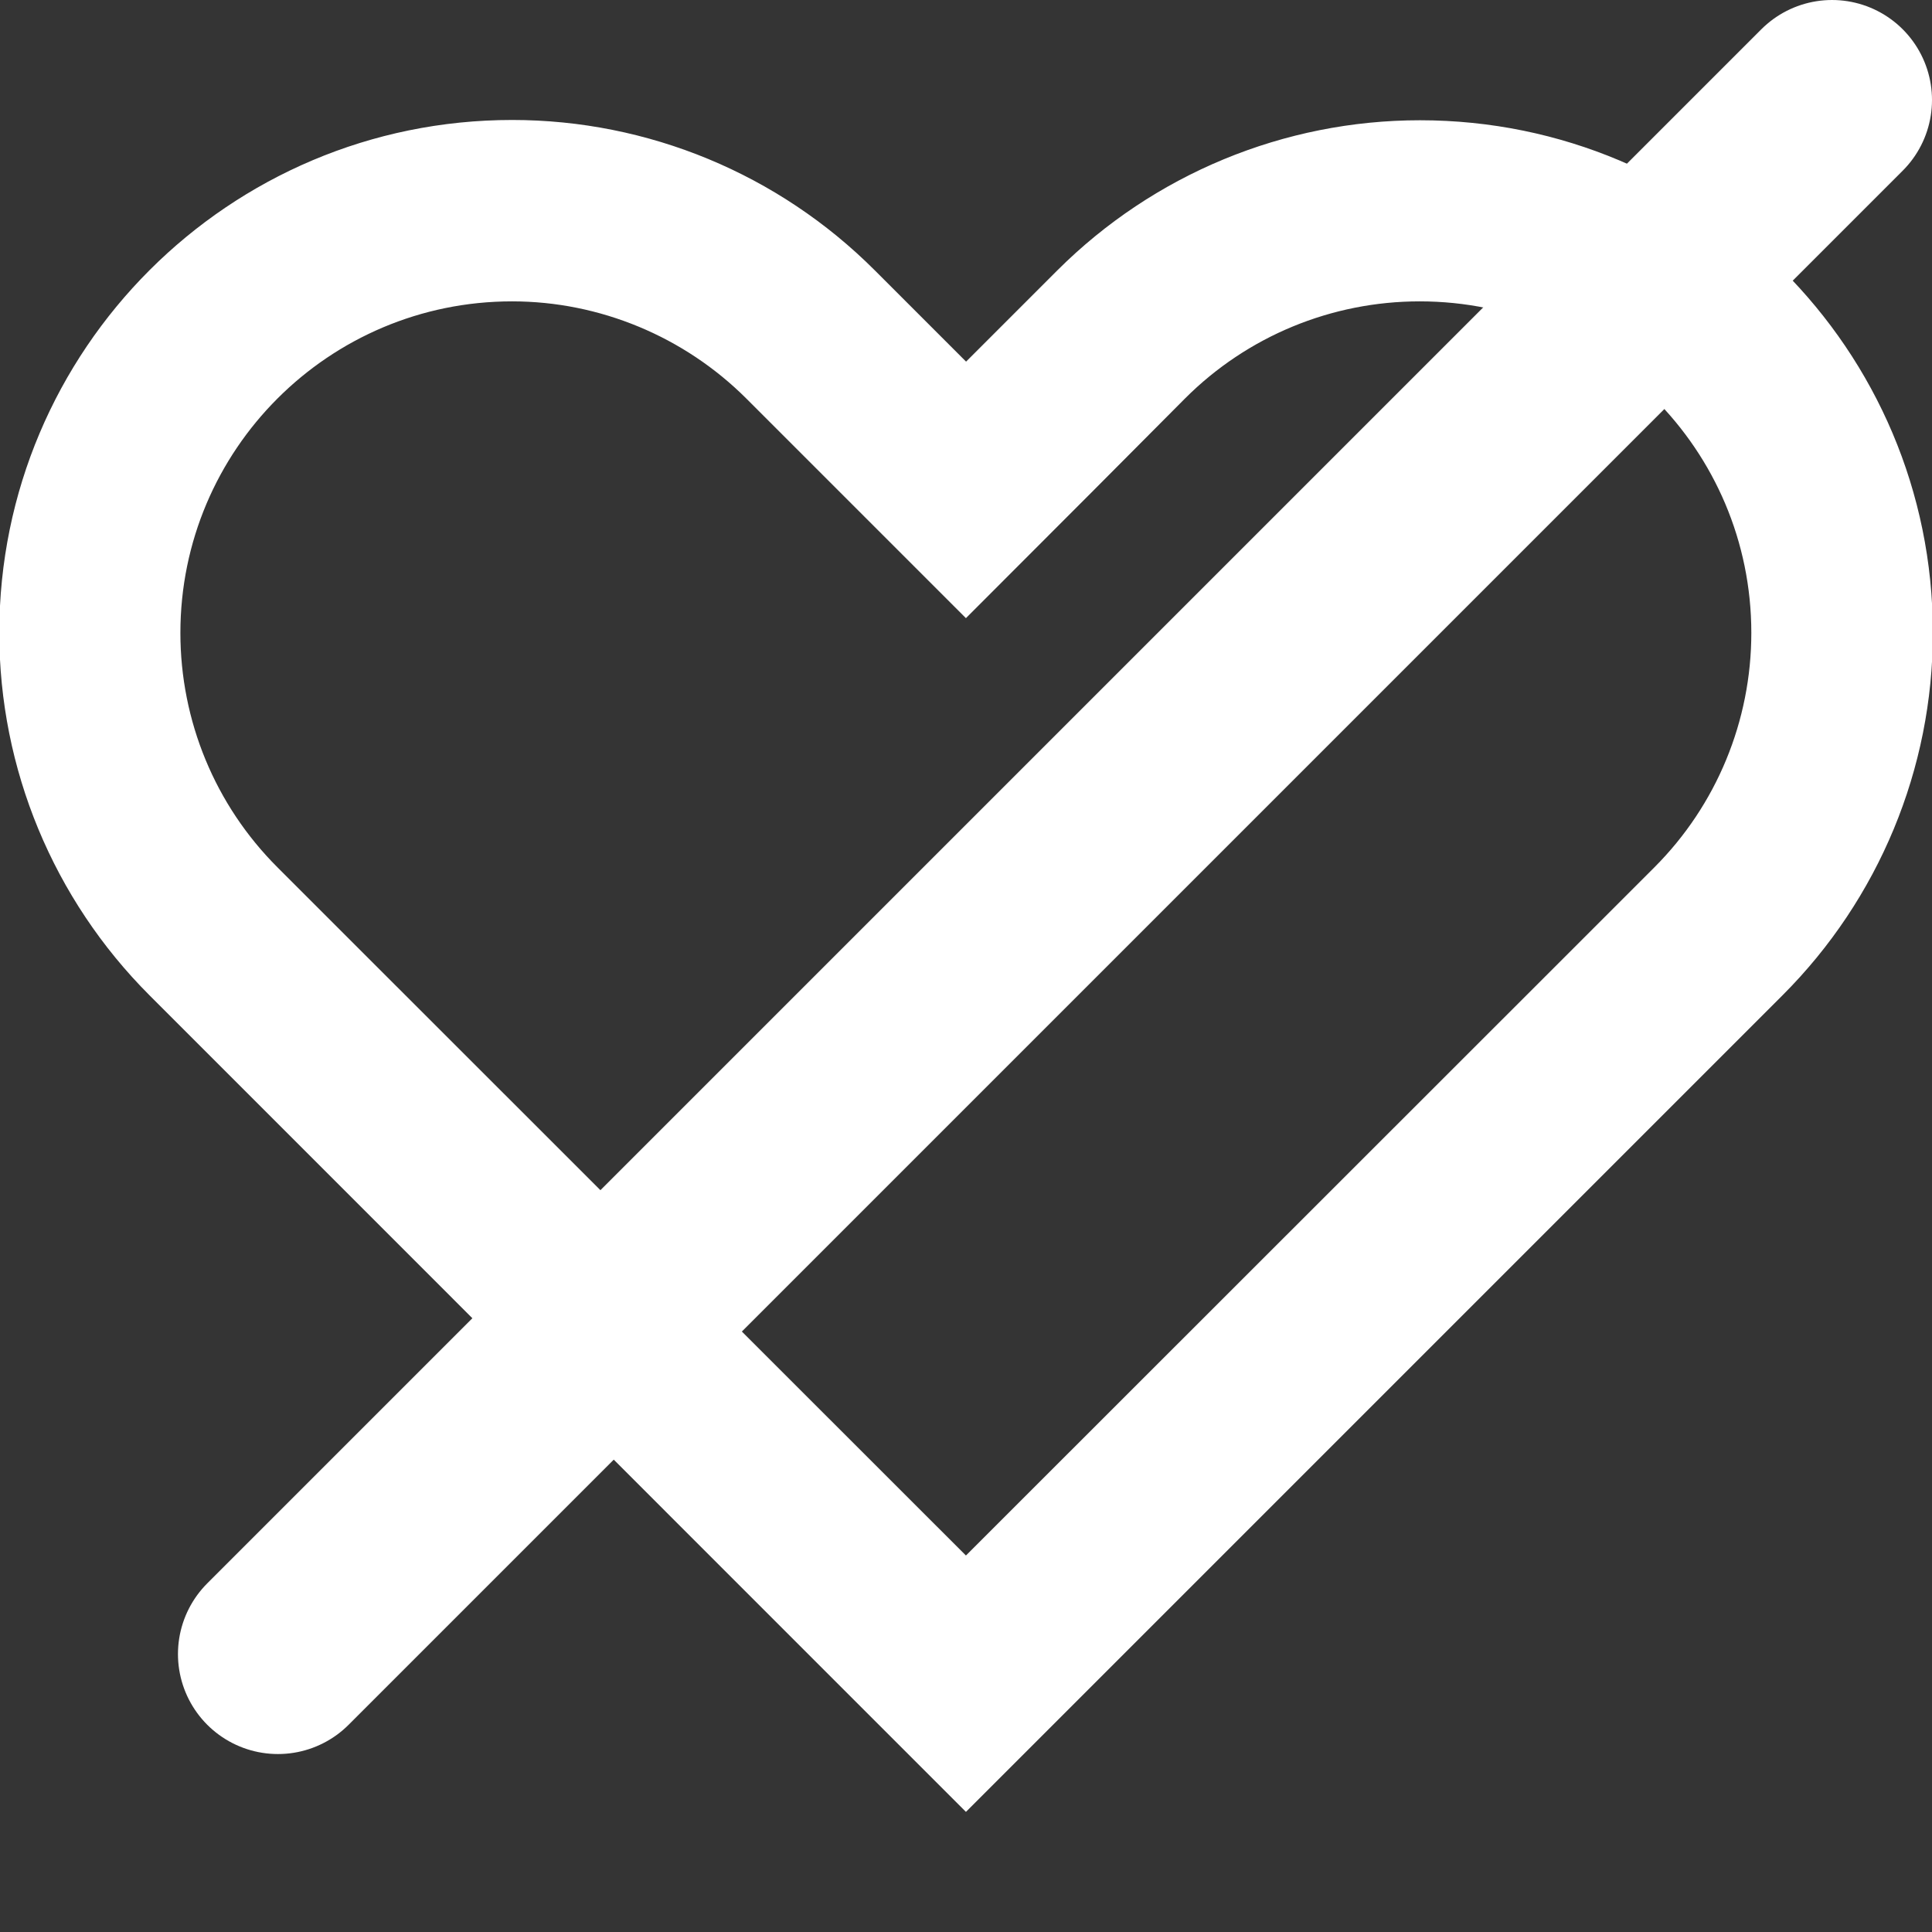
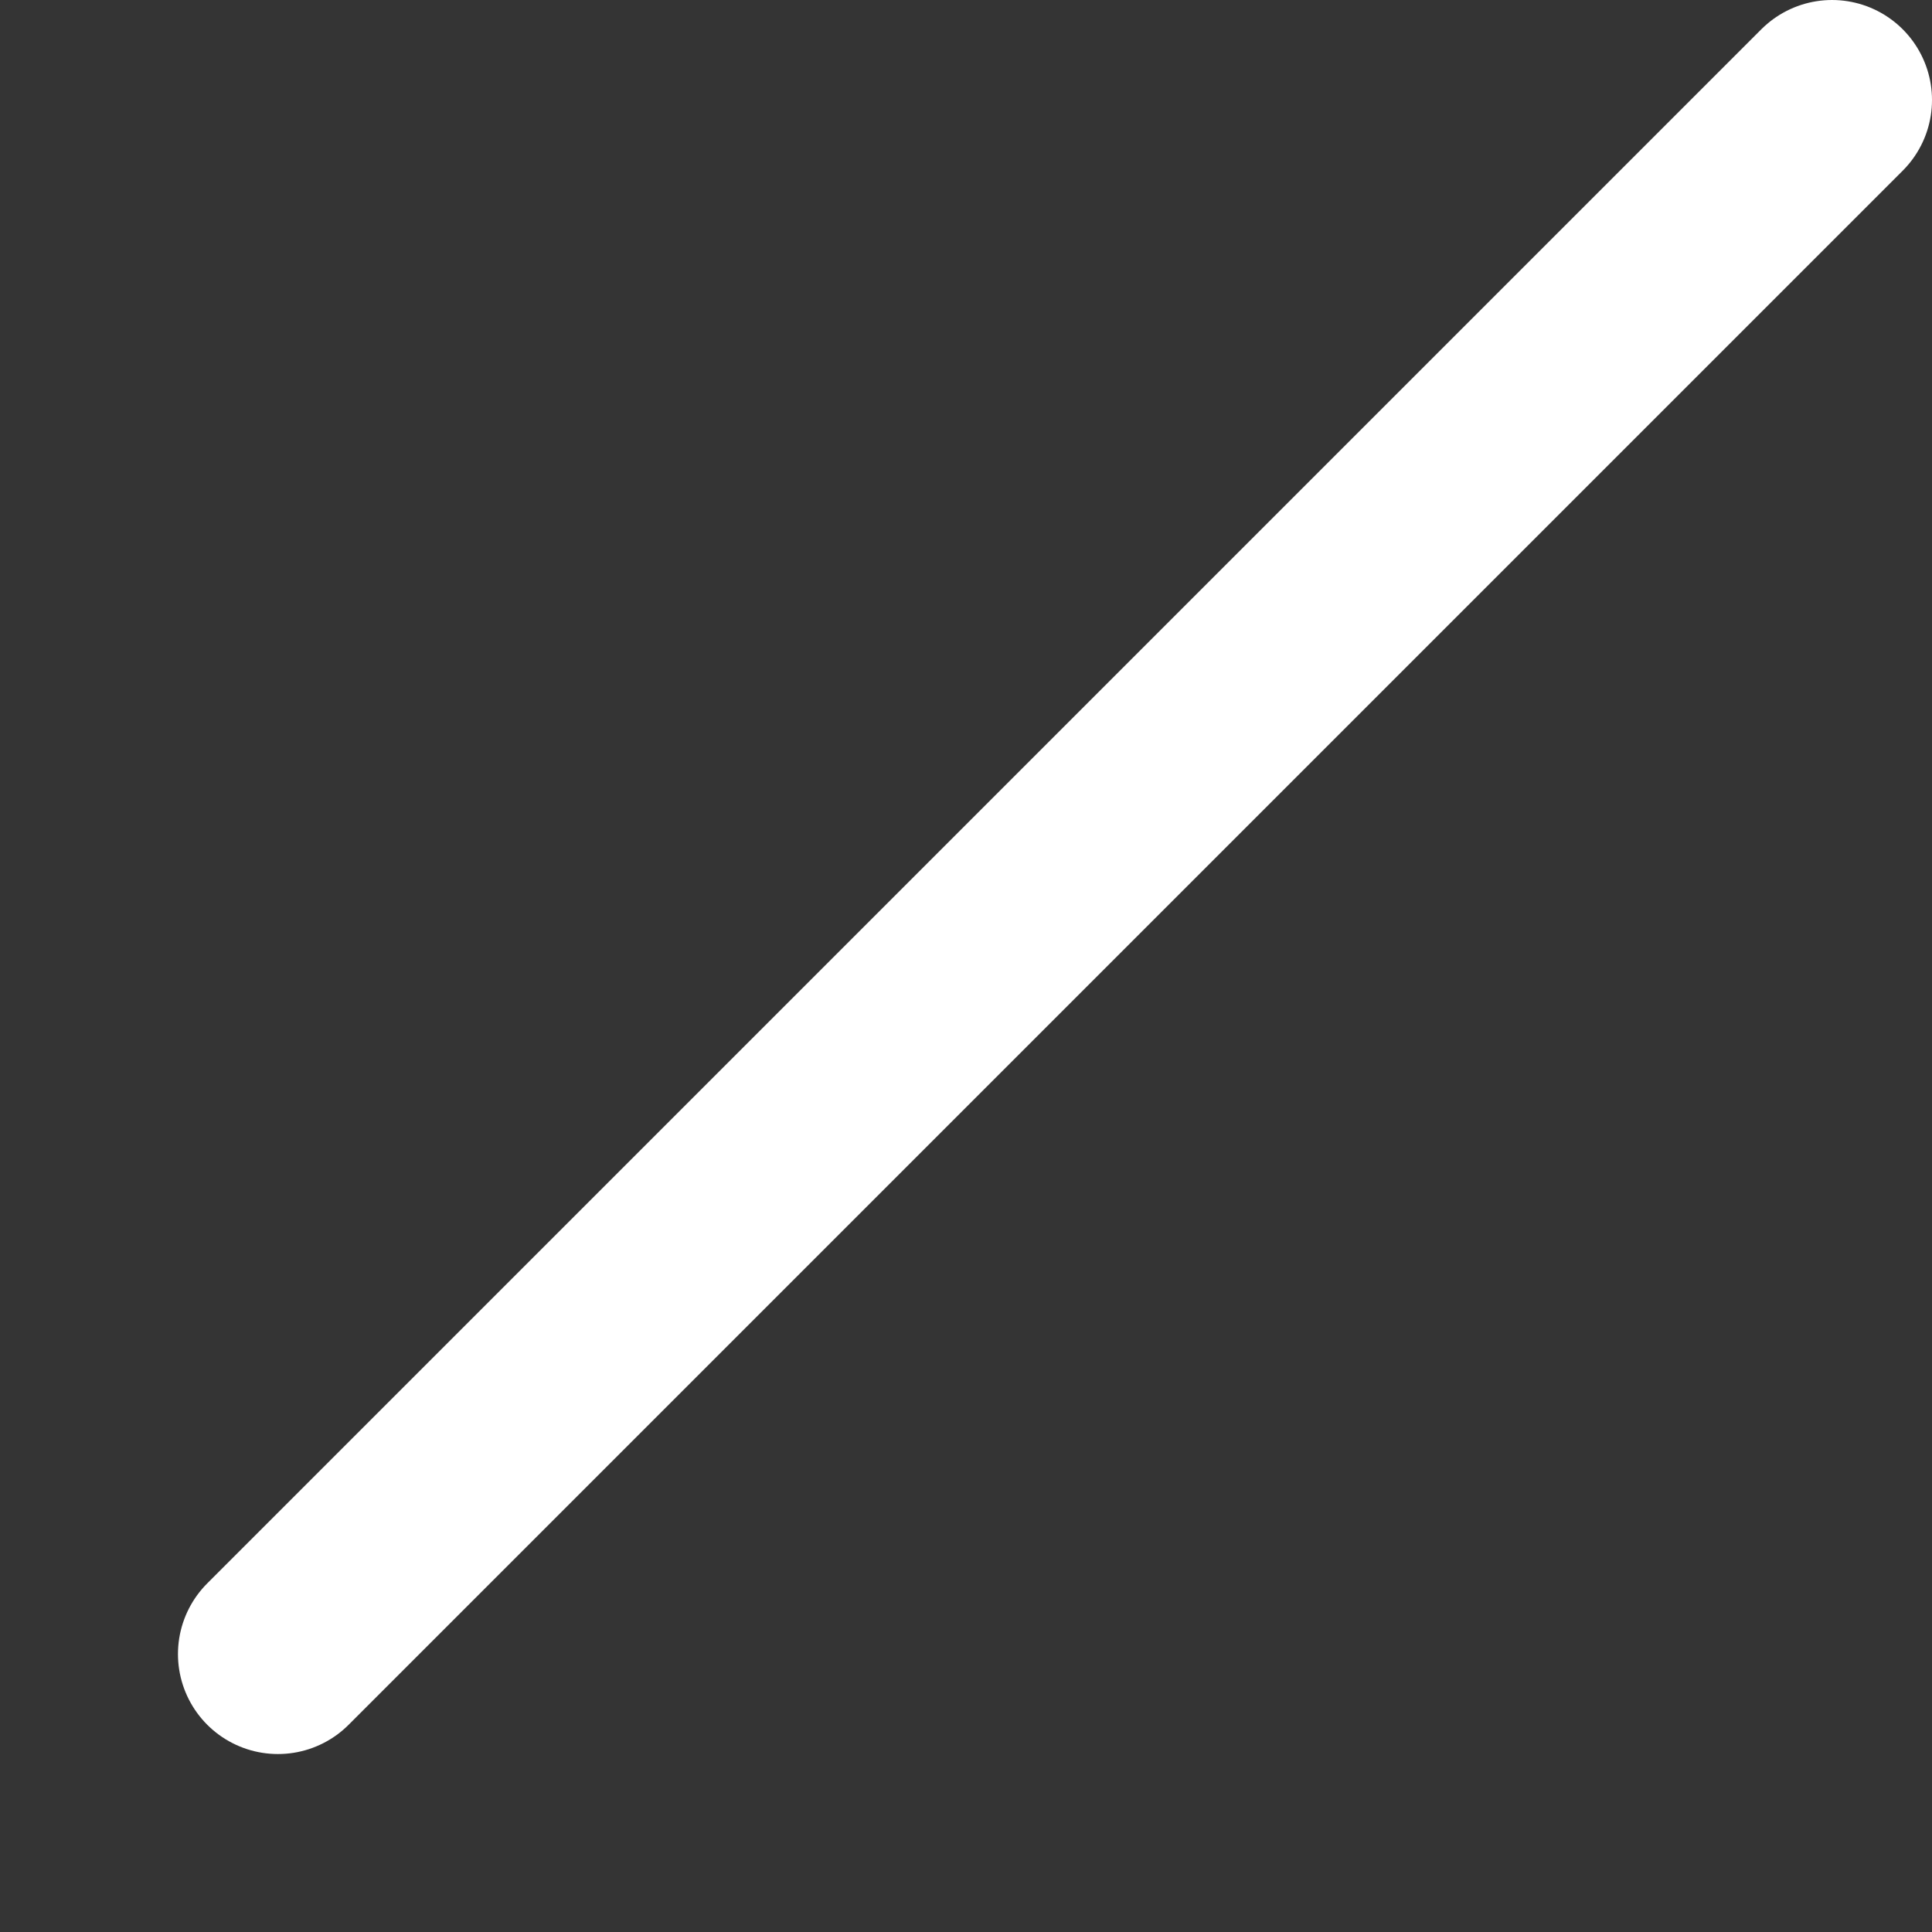
<svg xmlns="http://www.w3.org/2000/svg" xmlns:ns1="http://www.inkscape.org/namespaces/inkscape" xmlns:ns2="http://sodipodi.sourceforge.net/DTD/sodipodi-0.dtd" width="13.527mm" height="13.527mm" viewBox="0 0 13.527 13.527" version="1.1" id="svg1" xml:space="preserve" ns1:version="1.3.2 (091e20e, 2023-11-25, custom)" ns2:docname="icon-heart-crossed-white.svg">
  <rect x="0" y="0" width="13.527" height="13.527" fill="#333333" stroke="none" />
  <ns2:namedview id="namedview1" pagecolor="#ffffff" bordercolor="#000000" borderopacity="0.25" ns1:showpageshadow="2" ns1:pageopacity="0.0" ns1:pagecheckerboard="true" ns1:deskcolor="#d1d1d1" ns1:document-units="mm" ns1:zoom="6.9290953" ns1:cx="-24.24559" ns1:cy="58.37703" ns1:window-width="2880" ns1:window-height="1694" ns1:window-x="-11" ns1:window-y="-11" ns1:window-maximized="1" ns1:current-layer="layer1" showguides="false">
    <ns2:guide position="694.91,5137.019" orientation="1,0" id="guide254" ns1:locked="false" />
    <ns2:guide position="1059.188,-22.934" orientation="1,0" id="guide255" ns1:locked="false" />
    <ns2:guide position="1124.905,-39.139" orientation="1,0" id="guide256" ns1:locked="false" />
    <ns2:guide position="1417.48,-47.241" orientation="1,0" id="guide257" ns1:locked="false" />
    <ns2:guide position="1480.947,-63.445" orientation="1,0" id="guide258" ns1:locked="false" />
    <ns2:guide position="1849.909,5137.919" orientation="1,0" id="guide259" ns1:locked="false" />
  </ns2:namedview>
  <defs id="defs1" />
  <g ns1:label="Warstwa 1" ns1:groupmode="layer" id="layer1" transform="translate(914.333,-1857.45)">
    <rect style="fill:#ffffff;fill-opacity:0.004;stroke:none;stroke-width:2;stroke-linecap:square" id="rect109" width="13.527" height="13.527" x="-914.333" y="1857.45" />
-     <path d="m -907.57,1861.778 -0.896,-0.896 -0.64,-0.64 c -0.436,-0.436 -1.029,-0.682 -1.642,-0.682 -1.282,0 -2.322,1.039 -2.322,2.321 0,0.616 0.243,1.206 0.68,1.642 l 0.64,0.64 4.18,4.178 4.18,-4.178 0.64,-0.64 c 0.436,-0.436 0.679,-1.026 0.679,-1.642 0,-1.282 -1.039,-2.321 -2.322,-2.321 -0.616,0 -1.206,0.243 -1.642,0.679 l -0.64,0.643 z m 0.896,7.462 -0.896,0.896 -0.896,-0.896 -4.18,-4.181 -0.64,-0.64 c -0.674,-0.674 -1.052,-1.586 -1.052,-2.538 0,-1.983 1.608,-3.591 3.591,-3.591 0.952,0 1.864,0.378 2.538,1.052 l 0.64,0.64 0.64,-0.64 c 0,0 0,0 0,0 0.674,-0.672 1.586,-1.05 2.538,-1.05 1.983,0 3.591,1.605 3.591,3.588 0,0.952 -0.378,1.864 -1.052,2.538 l -0.64,0.64 z" id="path34" style="fill:#ffffff;fill-opacity:1;stroke-width:0.026;stroke-dasharray:none" />
    <path style="fill:none;stroke:#ffffff;stroke-width:1.4;stroke-linecap:round;stroke-linejoin:round;stroke-dasharray:none;stroke-opacity:1" d="m -912.387,1869.031 10.881,-10.881" id="path1" ns2:nodetypes="cc" />
  </g>
</svg>